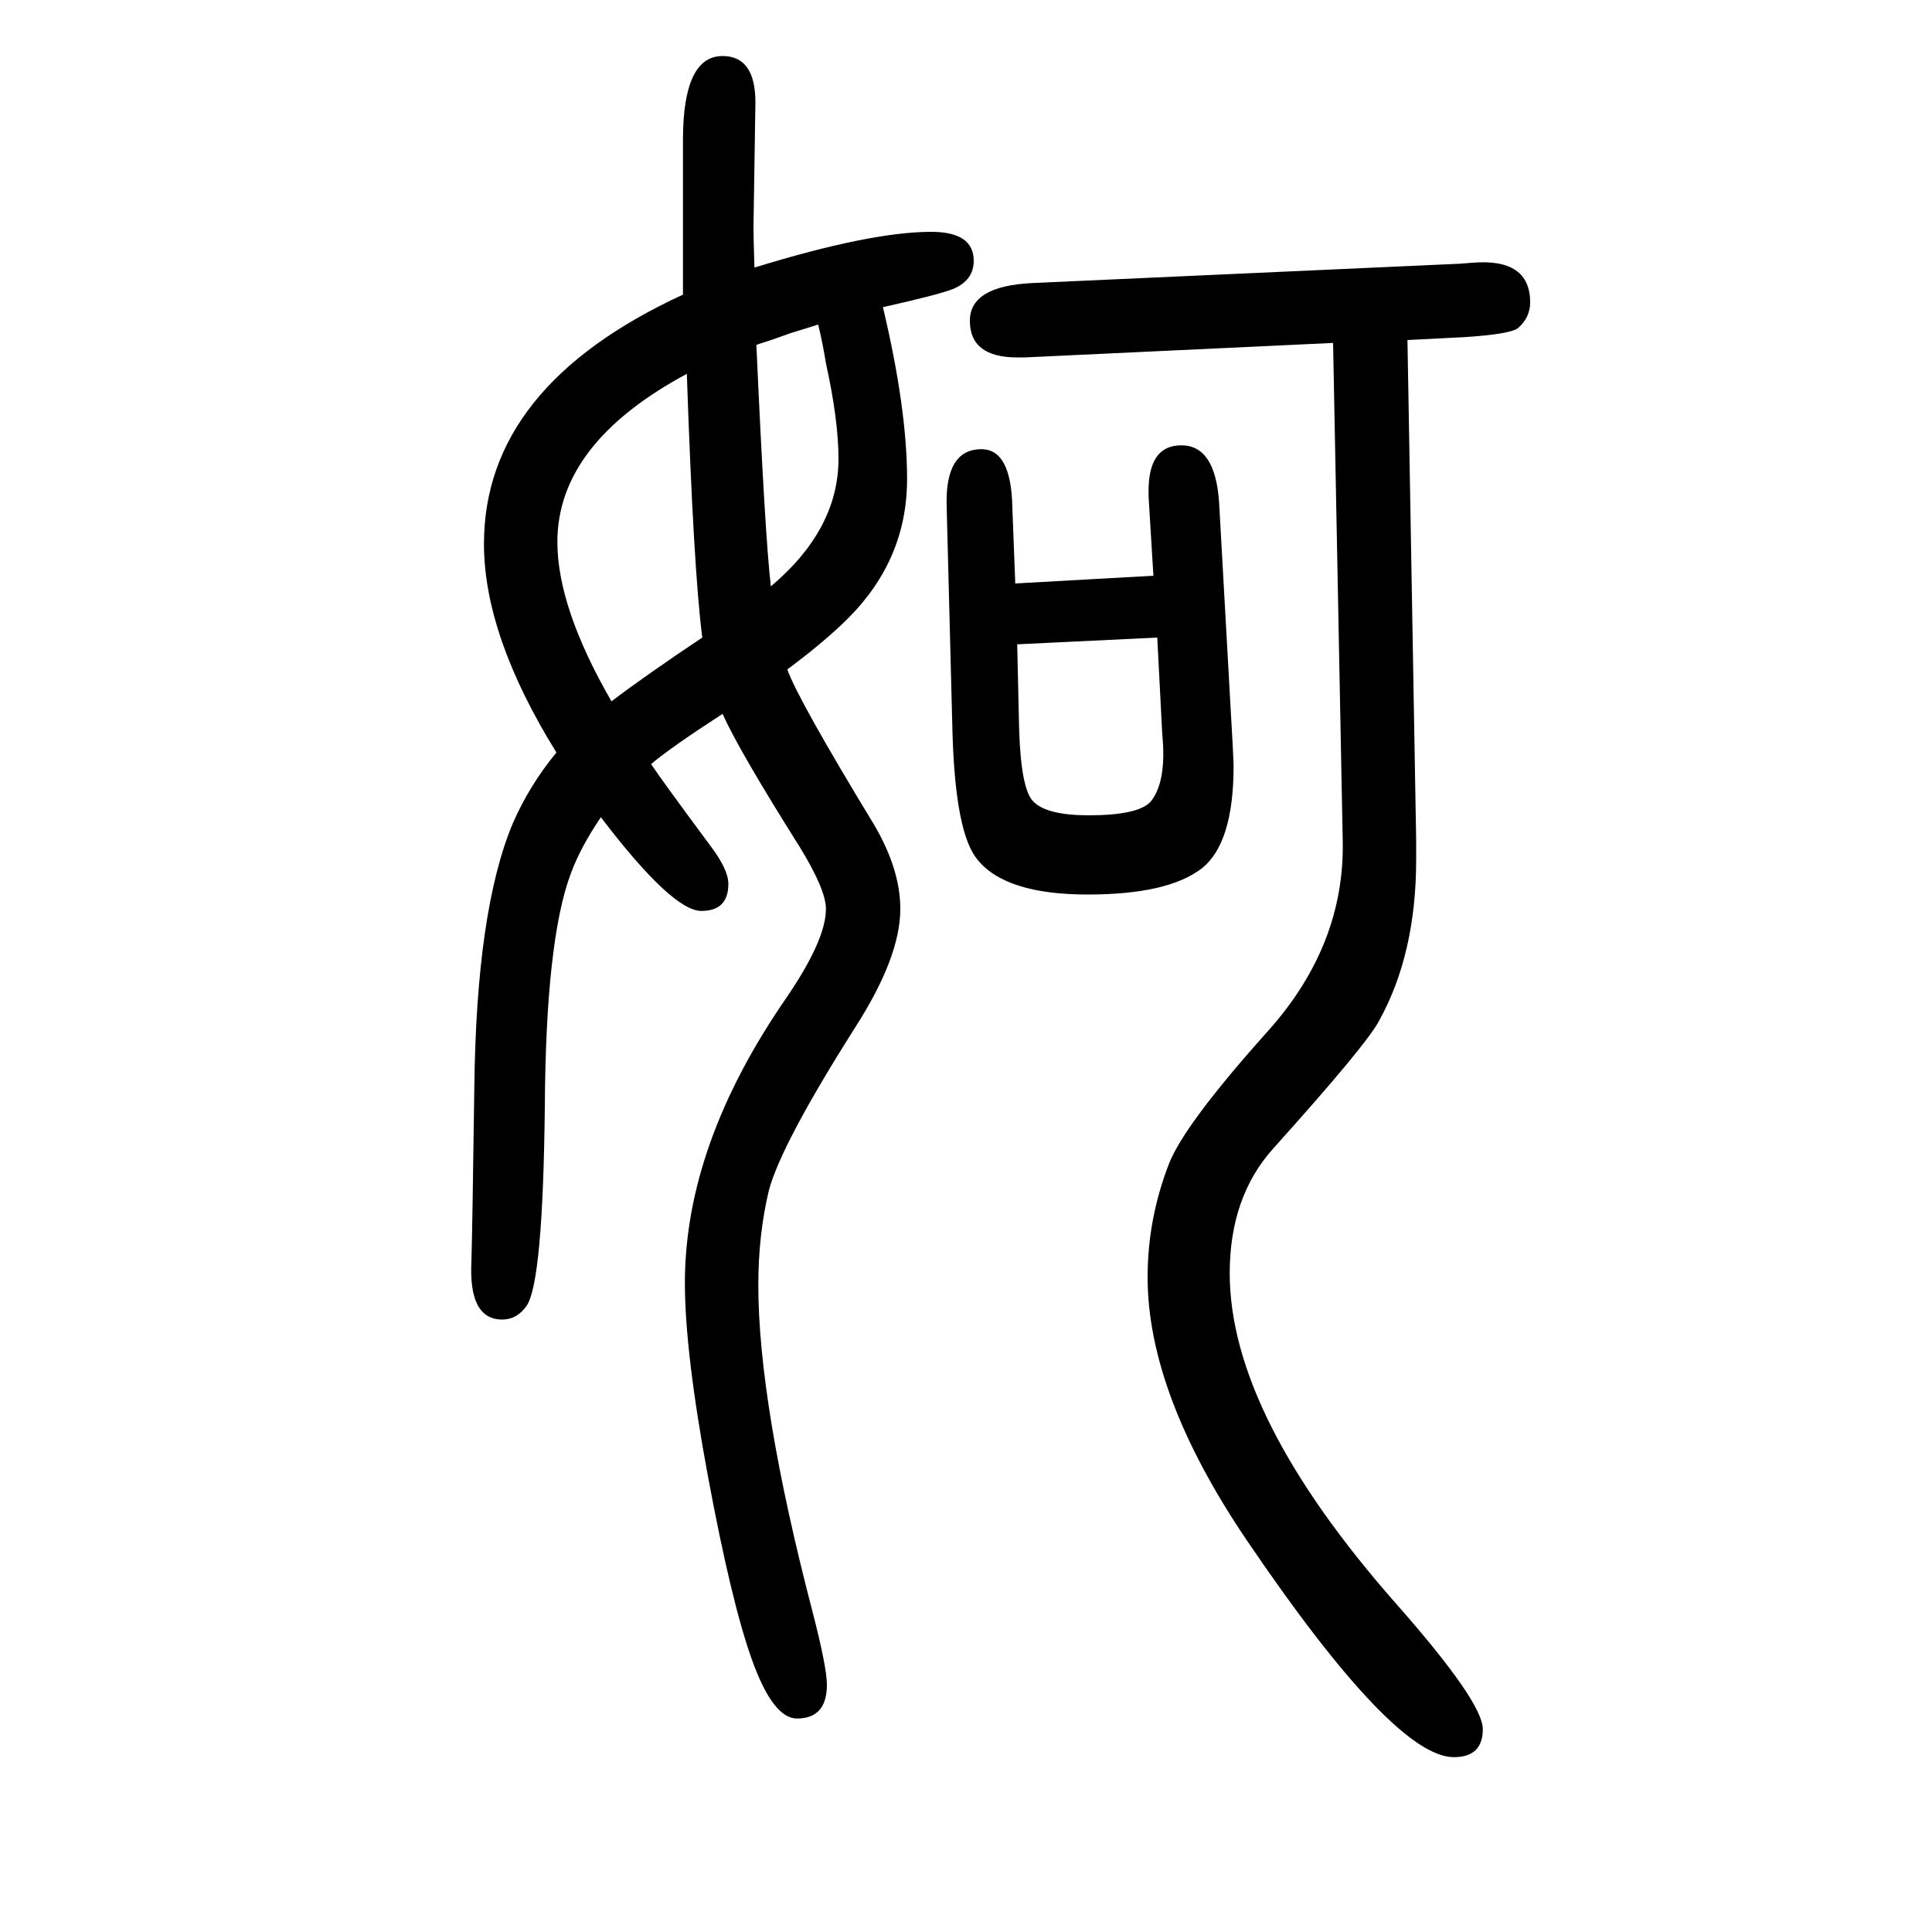
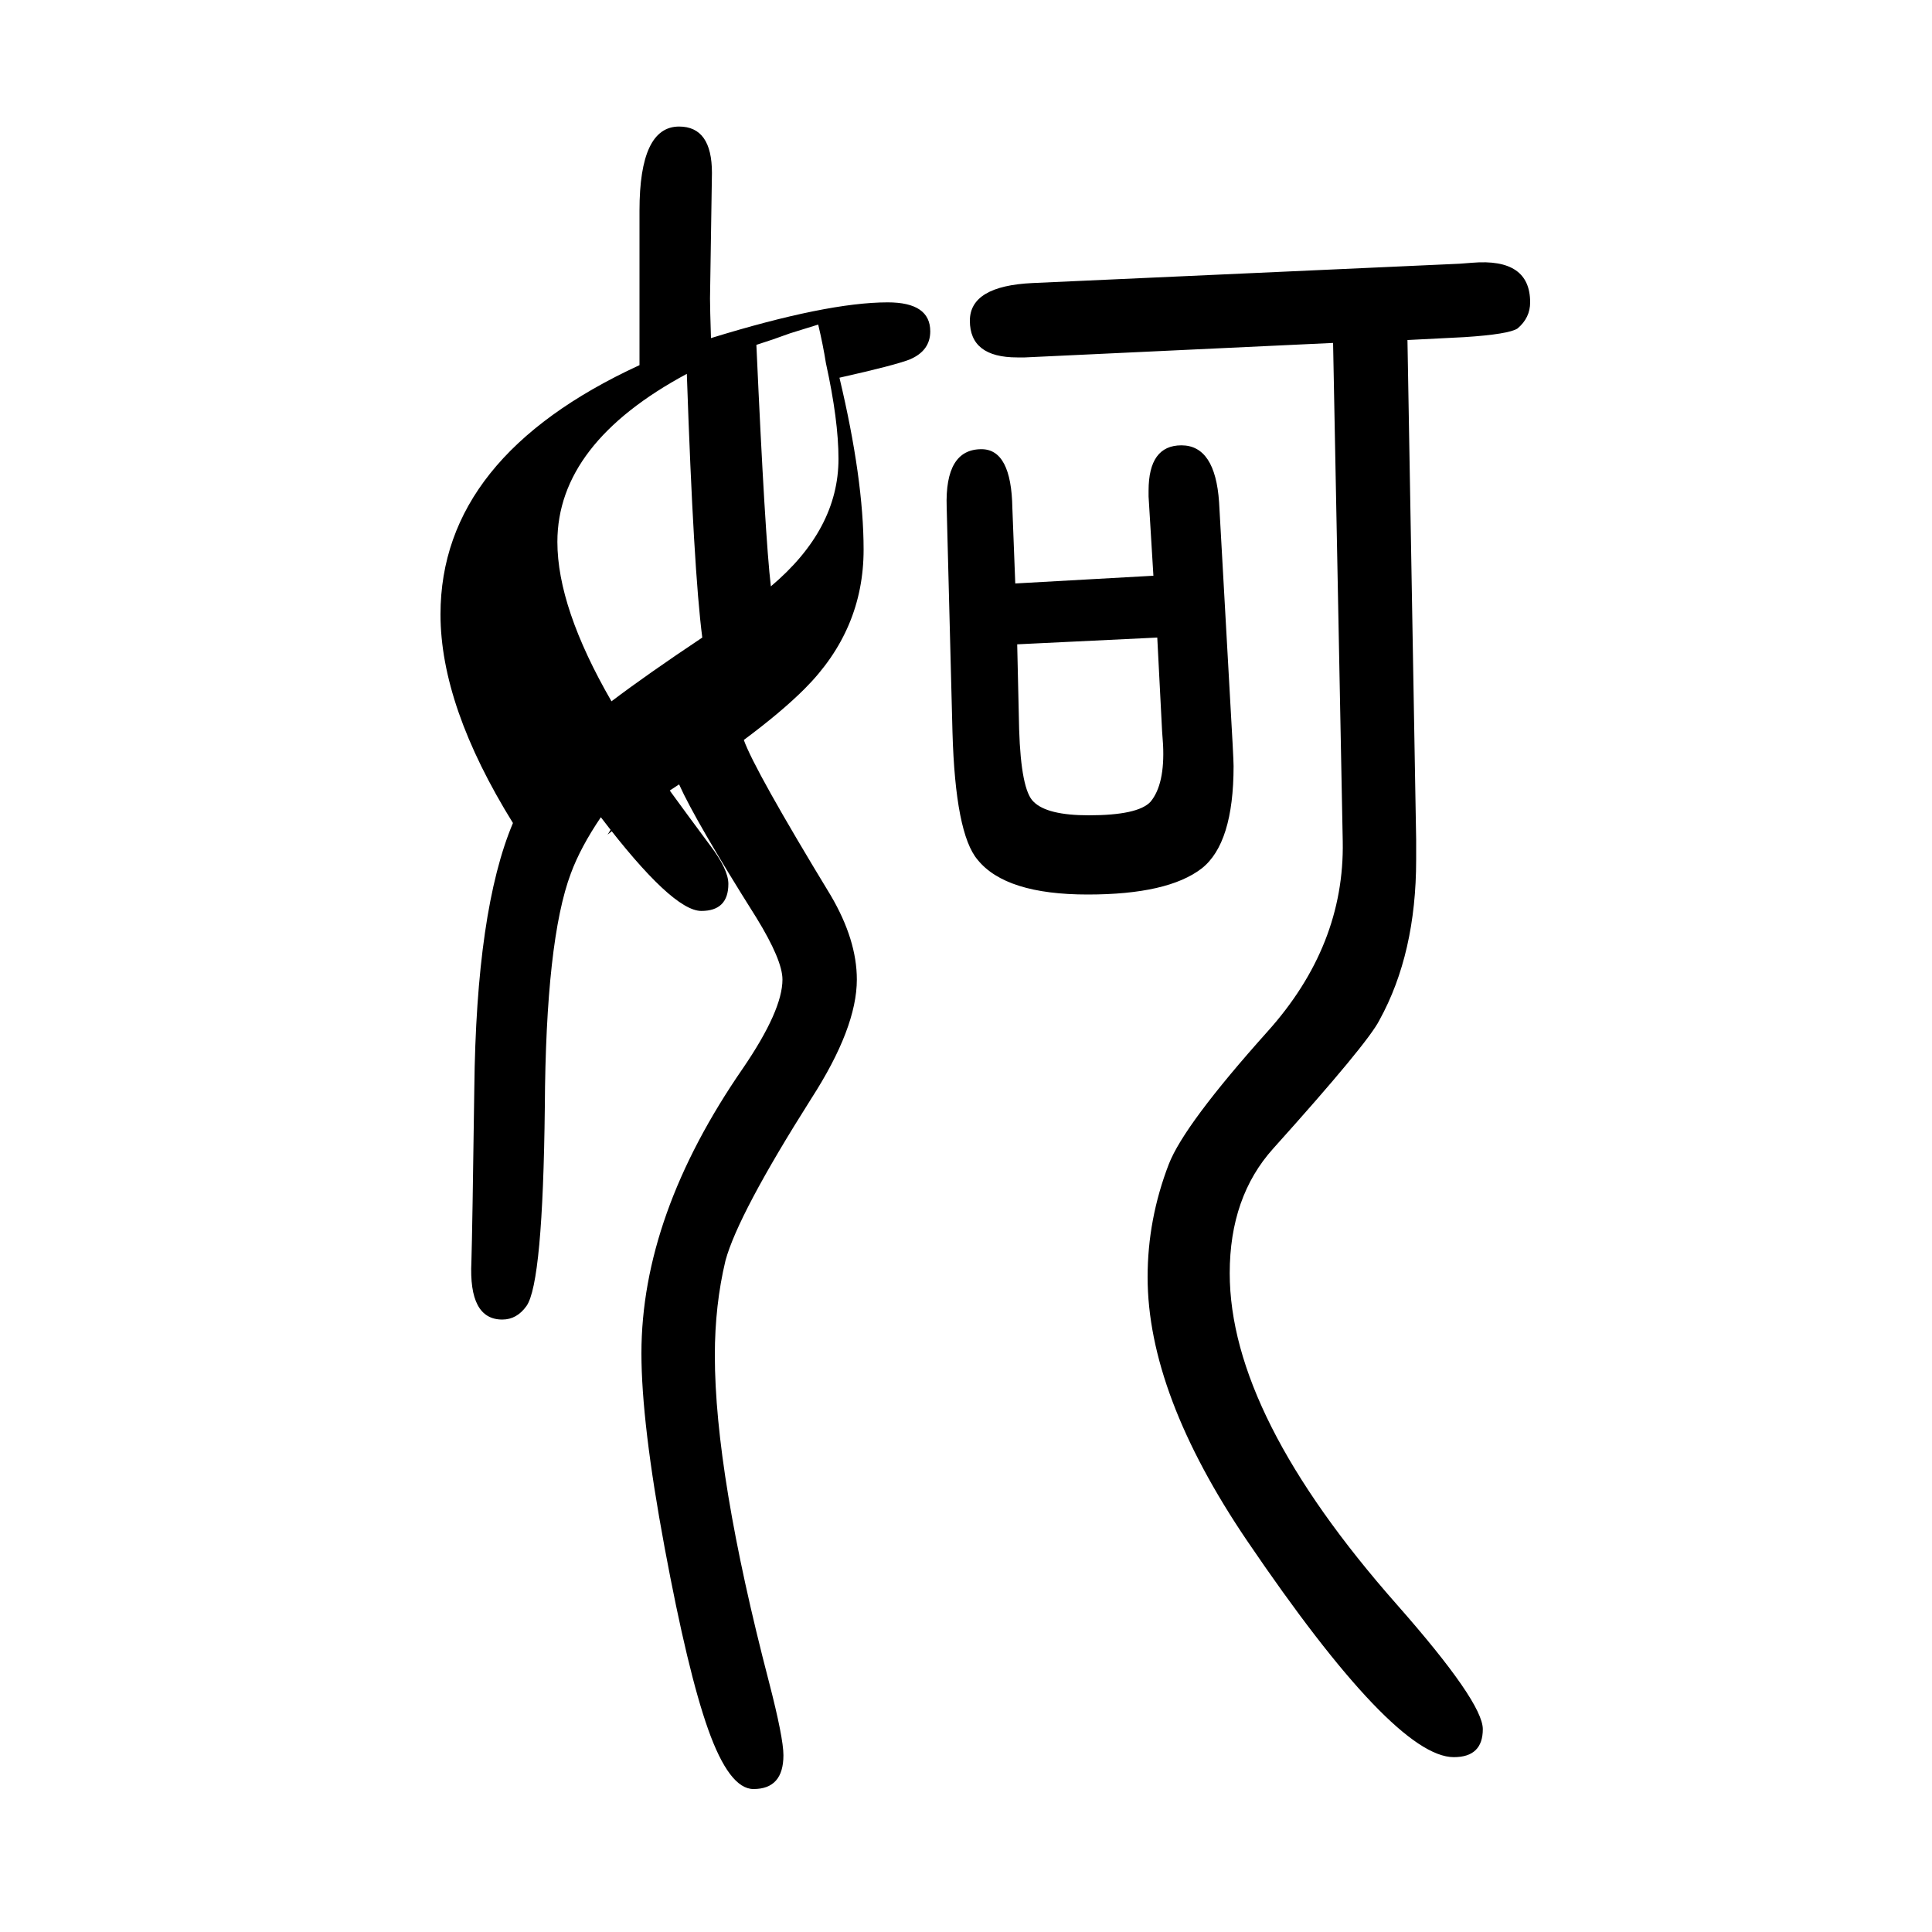
<svg xmlns="http://www.w3.org/2000/svg" height="100" width="100" version="1.1">
-   <path d="M674 859q12 -18 61 -84q19 -25 19 -40q0 -28 -28 -28q-30 0 -104 97q-21 -31 -31 -58q-26 -69 -27 -242q-2 -182 -19 -206q-10 -14 -25 -14q-35 0 -32 60q1 33 3 179q2 185 40 275q17 39 45 73q-75 121 -75 216q0 163 206 258v33v127q0 87 41 87q34 0 34 -48l-2 -130 q0 -10 1 -41q120 37 183 37q44 0 44 -30q0 -20 -21 -29q-15 -6 -73 -19q25 -105 25 -178q0 -83 -61 -144q-24 -24 -63 -53q11 -31 90 -161q27 -46 27 -87q0 -50 -47 -123q-76 -120 -89 -168q-11 -46 -11 -98q0 -123 56 -338q15 -58 15 -76q0 -35 -31 -35q-25 0 -47 62 q-21 59 -45 188t-24 201q0 143 105 295q41 60 41 92q0 20 -27 64q-63 100 -80 138q-54 -35 -74 -52zM633 924q37 28 94 66q-9 69 -16 273q-134 -72 -134 -174q0 -68 56 -165zM847 1314q-19 -6 -29 -9q-19 -7 -35 -12q9 -200 15 -250q70 59 70 132q0 40 -13 99q-3 19 -8 40z M1051 1046l143 8l-5 82v6q0 47 34 47q35 0 39 -59l14 -250q1 -19 1 -23q0 -80 -33 -106q-35 -27 -118 -27q-85 0 -114 36q-23 27 -26 132l-6 233q-2 60 36 60q31 0 32 -61zM1053 983l2 -88q2 -63 15 -75q14 -14 57 -14q51 0 64 14q15 18 13 59l-1 14l-5 97zM1457 1298 l9 -517v-21q0 -97 -38 -166q-12 -24 -110 -133q-45 -50 -45 -129q0 -147 173 -343q89 -101 89 -129q0 -29 -30 -29q-62 0 -214 224q-103 152 -103 273q0 60 22 117q16 41 102 137q80 89 78 197l-10 516l-319 -15h-8q-49 0 -49 38q0 36 65 39l442 20q1 0 13 1q60 5 60 -41 q0 -16 -13 -27q-9 -6 -55 -9z" style="" transform="scale(0.05 -0.05) translate(0 -1650)" />
+   <path d="M674 859q12 -18 61 -84q19 -25 19 -40q0 -28 -28 -28q-30 0 -104 97q-21 -31 -31 -58q-26 -69 -27 -242q-2 -182 -19 -206q-10 -14 -25 -14q-35 0 -32 60q1 33 3 179q2 185 40 275q-75 121 -75 216q0 163 206 258v33v127q0 87 41 87q34 0 34 -48l-2 -130 q0 -10 1 -41q120 37 183 37q44 0 44 -30q0 -20 -21 -29q-15 -6 -73 -19q25 -105 25 -178q0 -83 -61 -144q-24 -24 -63 -53q11 -31 90 -161q27 -46 27 -87q0 -50 -47 -123q-76 -120 -89 -168q-11 -46 -11 -98q0 -123 56 -338q15 -58 15 -76q0 -35 -31 -35q-25 0 -47 62 q-21 59 -45 188t-24 201q0 143 105 295q41 60 41 92q0 20 -27 64q-63 100 -80 138q-54 -35 -74 -52zM633 924q37 28 94 66q-9 69 -16 273q-134 -72 -134 -174q0 -68 56 -165zM847 1314q-19 -6 -29 -9q-19 -7 -35 -12q9 -200 15 -250q70 59 70 132q0 40 -13 99q-3 19 -8 40z M1051 1046l143 8l-5 82v6q0 47 34 47q35 0 39 -59l14 -250q1 -19 1 -23q0 -80 -33 -106q-35 -27 -118 -27q-85 0 -114 36q-23 27 -26 132l-6 233q-2 60 36 60q31 0 32 -61zM1053 983l2 -88q2 -63 15 -75q14 -14 57 -14q51 0 64 14q15 18 13 59l-1 14l-5 97zM1457 1298 l9 -517v-21q0 -97 -38 -166q-12 -24 -110 -133q-45 -50 -45 -129q0 -147 173 -343q89 -101 89 -129q0 -29 -30 -29q-62 0 -214 224q-103 152 -103 273q0 60 22 117q16 41 102 137q80 89 78 197l-10 516l-319 -15h-8q-49 0 -49 38q0 36 65 39l442 20q1 0 13 1q60 5 60 -41 q0 -16 -13 -27q-9 -6 -55 -9z" style="" transform="scale(0.05 -0.05) translate(0 -1650)" />
</svg>